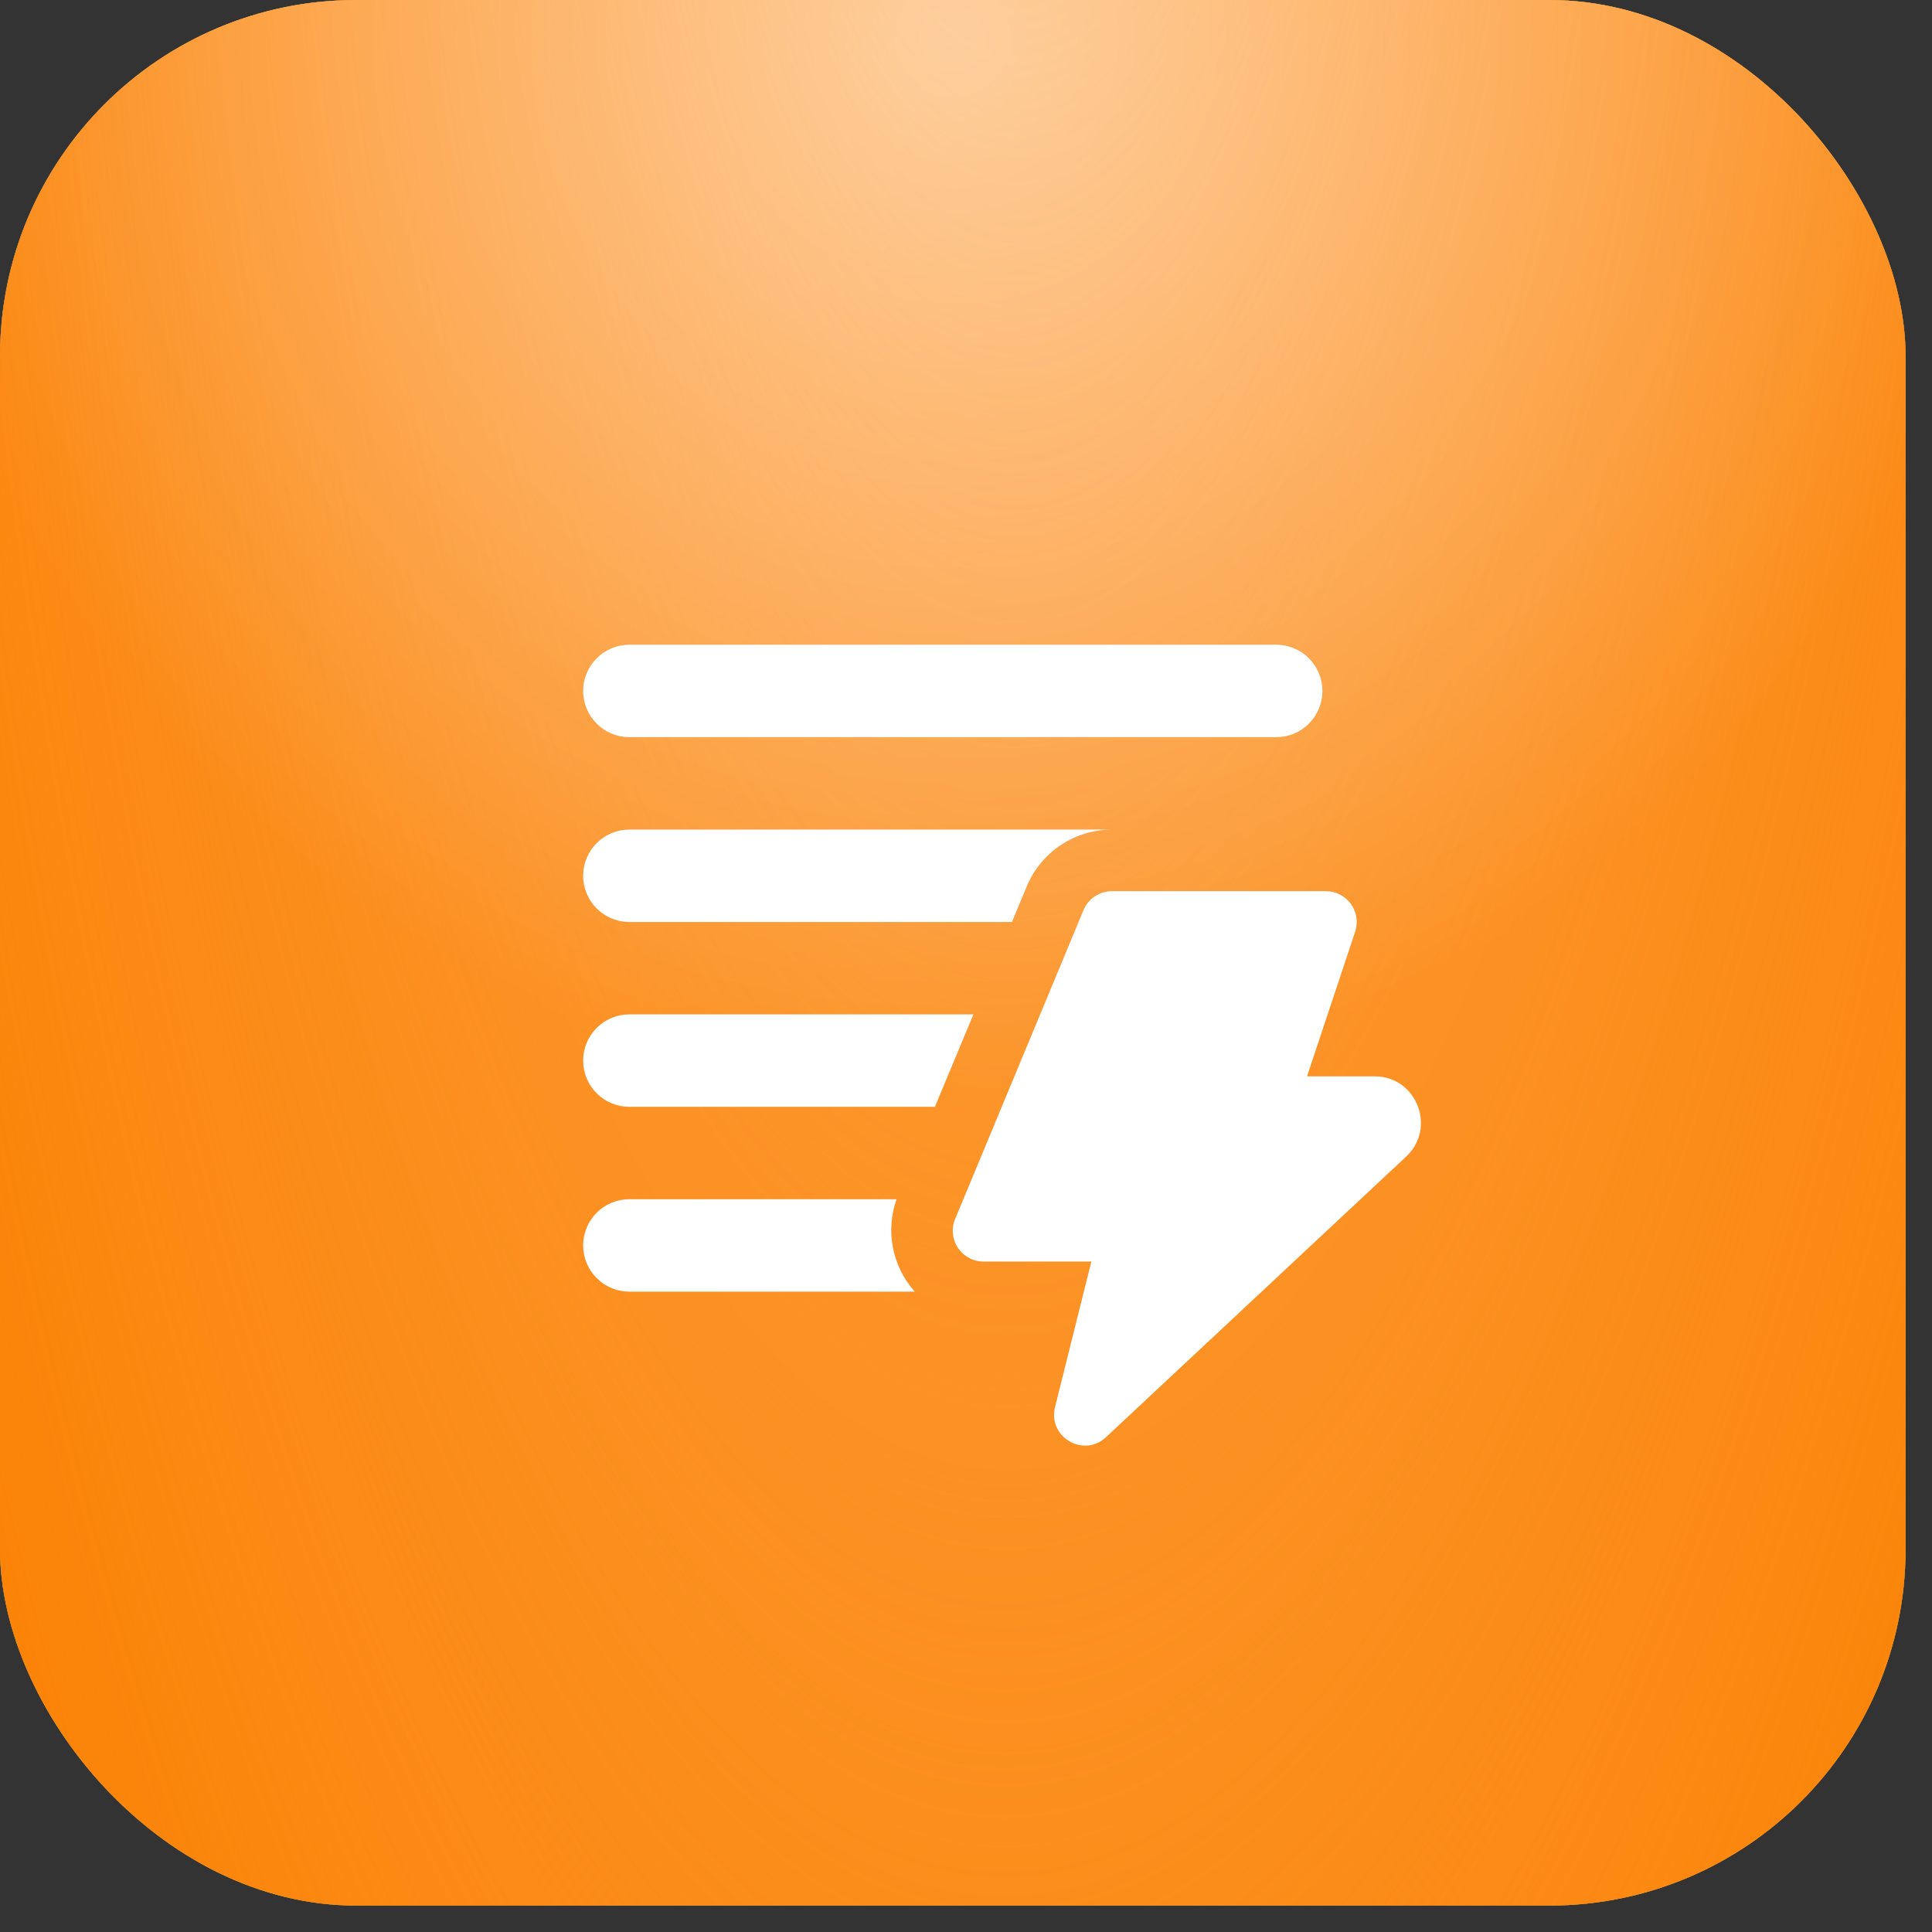
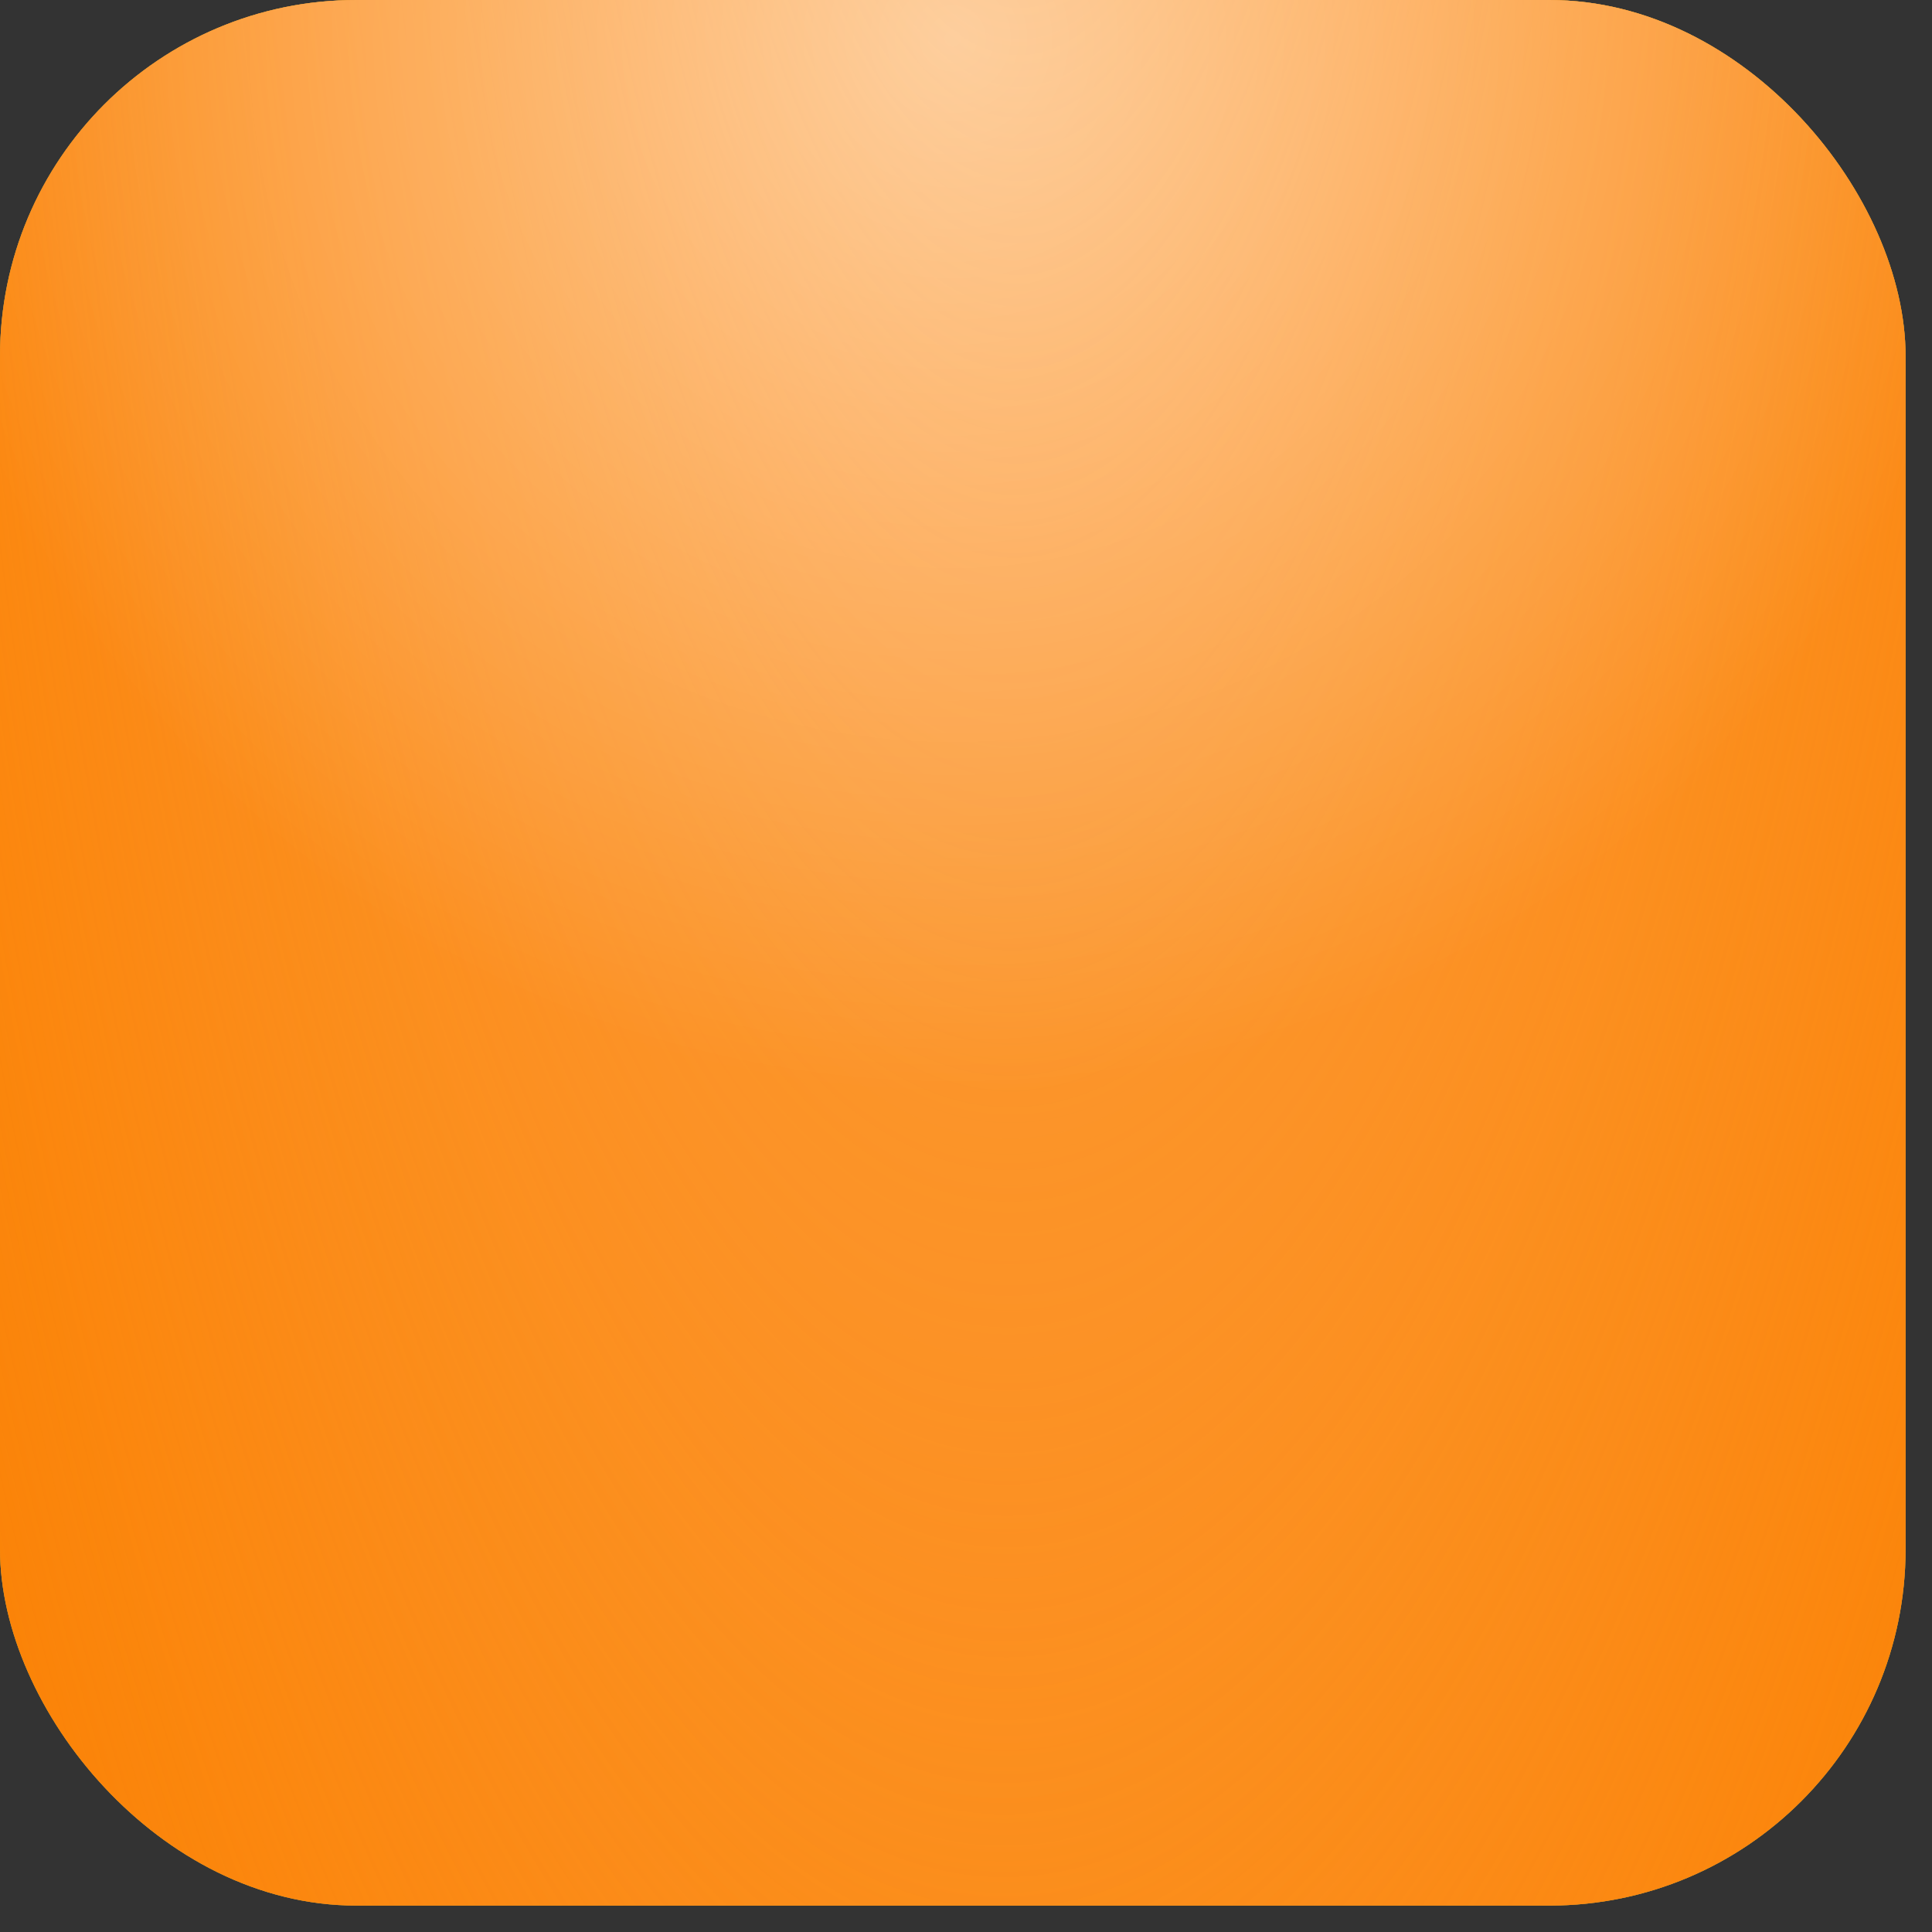
<svg xmlns="http://www.w3.org/2000/svg" width="49" height="49" viewBox="0 0 49 49" fill="none">
  <rect x="0" y="0" width="49" height="49" fill="#333333" stroke="none" />
  <rect width="48.33" height="48.33" rx="9.036" fill="#08474B" />
  <rect width="48.33" height="48.33" rx="9.036" fill="#B69048" />
  <rect width="48.33" height="48.33" rx="9.036" fill="#F9AE06" />
  <rect width="48.33" height="48.33" rx="9.036" fill="#FD4A05" fill-opacity="0.44" />
  <rect width="48.33" height="48.33" rx="9.036" fill="url(#paint0_radial_1_1597)" />
  <rect width="48.33" height="48.33" rx="9.036" fill="url(#paint1_radial_1_1597)" fill-opacity="0.5" />
  <g clip-path="url(#clip0_1_1597)">
-     <path d="M15.961 16.352C15.651 16.352 15.353 16.476 15.133 16.696C14.913 16.916 14.79 17.214 14.79 17.524C14.79 17.835 14.913 18.133 15.133 18.353C15.353 18.573 15.651 18.696 15.961 18.696H32.368C32.678 18.696 32.977 18.573 33.196 18.353C33.416 18.133 33.54 17.835 33.54 17.524C33.54 17.214 33.416 16.916 33.196 16.696C32.977 16.476 32.678 16.352 32.368 16.352H15.961ZM15.961 21.04C15.651 21.04 15.353 21.163 15.133 21.383C14.913 21.603 14.79 21.901 14.79 22.212C14.79 22.523 14.913 22.821 15.133 23.041C15.353 23.26 15.651 23.384 15.961 23.384H25.665L26.04 22.482C26.218 22.055 26.518 21.69 26.903 21.433C27.288 21.177 27.741 21.04 28.204 21.04H15.961ZM15.961 25.727H24.688L23.711 28.071H15.961C15.651 28.071 15.353 27.948 15.133 27.728C14.913 27.508 14.79 27.21 14.79 26.899C14.79 26.589 14.913 26.291 15.133 26.071C15.353 25.851 15.651 25.727 15.961 25.727ZM15.961 30.415H22.738C22.598 30.811 22.567 31.238 22.648 31.65C22.73 32.063 22.92 32.446 23.201 32.759H15.961C15.651 32.759 15.353 32.635 15.133 32.416C14.913 32.196 14.79 31.898 14.79 31.587C14.79 31.276 14.913 30.978 15.133 30.758C15.353 30.538 15.651 30.415 15.961 30.415ZM24.946 31.996H27.68L26.758 35.688C26.571 36.446 27.482 36.982 28.05 36.451L35.665 29.332C36.441 28.604 35.927 27.299 34.865 27.299H33.149L34.369 23.632C34.409 23.515 34.419 23.39 34.401 23.267C34.383 23.145 34.335 23.028 34.263 22.928C34.19 22.827 34.095 22.745 33.985 22.689C33.875 22.632 33.752 22.603 33.629 22.602H28.202C28.048 22.602 27.897 22.648 27.768 22.734C27.64 22.819 27.54 22.941 27.48 23.084L24.226 30.912C24.175 31.031 24.156 31.16 24.168 31.289C24.18 31.417 24.224 31.541 24.295 31.648C24.367 31.755 24.464 31.843 24.578 31.904C24.691 31.965 24.818 31.997 24.947 31.996" fill="white" />
+     <path d="M15.961 16.352C15.651 16.352 15.353 16.476 15.133 16.696C14.913 16.916 14.79 17.214 14.79 17.524C14.79 17.835 14.913 18.133 15.133 18.353C15.353 18.573 15.651 18.696 15.961 18.696H32.368C32.678 18.696 32.977 18.573 33.196 18.353C33.416 18.133 33.54 17.835 33.54 17.524C33.54 17.214 33.416 16.916 33.196 16.696H15.961ZM15.961 21.04C15.651 21.04 15.353 21.163 15.133 21.383C14.913 21.603 14.79 21.901 14.79 22.212C14.79 22.523 14.913 22.821 15.133 23.041C15.353 23.26 15.651 23.384 15.961 23.384H25.665L26.04 22.482C26.218 22.055 26.518 21.69 26.903 21.433C27.288 21.177 27.741 21.04 28.204 21.04H15.961ZM15.961 25.727H24.688L23.711 28.071H15.961C15.651 28.071 15.353 27.948 15.133 27.728C14.913 27.508 14.79 27.21 14.79 26.899C14.79 26.589 14.913 26.291 15.133 26.071C15.353 25.851 15.651 25.727 15.961 25.727ZM15.961 30.415H22.738C22.598 30.811 22.567 31.238 22.648 31.65C22.73 32.063 22.92 32.446 23.201 32.759H15.961C15.651 32.759 15.353 32.635 15.133 32.416C14.913 32.196 14.79 31.898 14.79 31.587C14.79 31.276 14.913 30.978 15.133 30.758C15.353 30.538 15.651 30.415 15.961 30.415ZM24.946 31.996H27.68L26.758 35.688C26.571 36.446 27.482 36.982 28.05 36.451L35.665 29.332C36.441 28.604 35.927 27.299 34.865 27.299H33.149L34.369 23.632C34.409 23.515 34.419 23.39 34.401 23.267C34.383 23.145 34.335 23.028 34.263 22.928C34.19 22.827 34.095 22.745 33.985 22.689C33.875 22.632 33.752 22.603 33.629 22.602H28.202C28.048 22.602 27.897 22.648 27.768 22.734C27.64 22.819 27.54 22.941 27.48 23.084L24.226 30.912C24.175 31.031 24.156 31.16 24.168 31.289C24.18 31.417 24.224 31.541 24.295 31.648C24.367 31.755 24.464 31.843 24.578 31.904C24.691 31.965 24.818 31.997 24.947 31.996" fill="white" />
  </g>
  <defs>
    <radialGradient id="paint0_radial_1_1597" cx="0" cy="0" r="1" gradientTransform="matrix(11.724 96.968 -31.102 34.205 25.445 -19.61)" gradientUnits="userSpaceOnUse">
      <stop stop-color="#FDA449" />
      <stop offset="1" stop-color="#FDA449" stop-opacity="0" />
    </radialGradient>
    <radialGradient id="paint1_radial_1_1597" cx="0" cy="0" r="1" gradientUnits="userSpaceOnUse" gradientTransform="translate(24.165 1.076) rotate(90) scale(26.646)">
      <stop stop-color="white" />
      <stop offset="1" stop-color="white" stop-opacity="0" />
    </radialGradient>
    <clipPath id="clip0_1_1597">
-       <rect width="25" height="25" fill="white" transform="translate(11.665 11.665)" />
-     </clipPath>
+       </clipPath>
  </defs>
</svg>